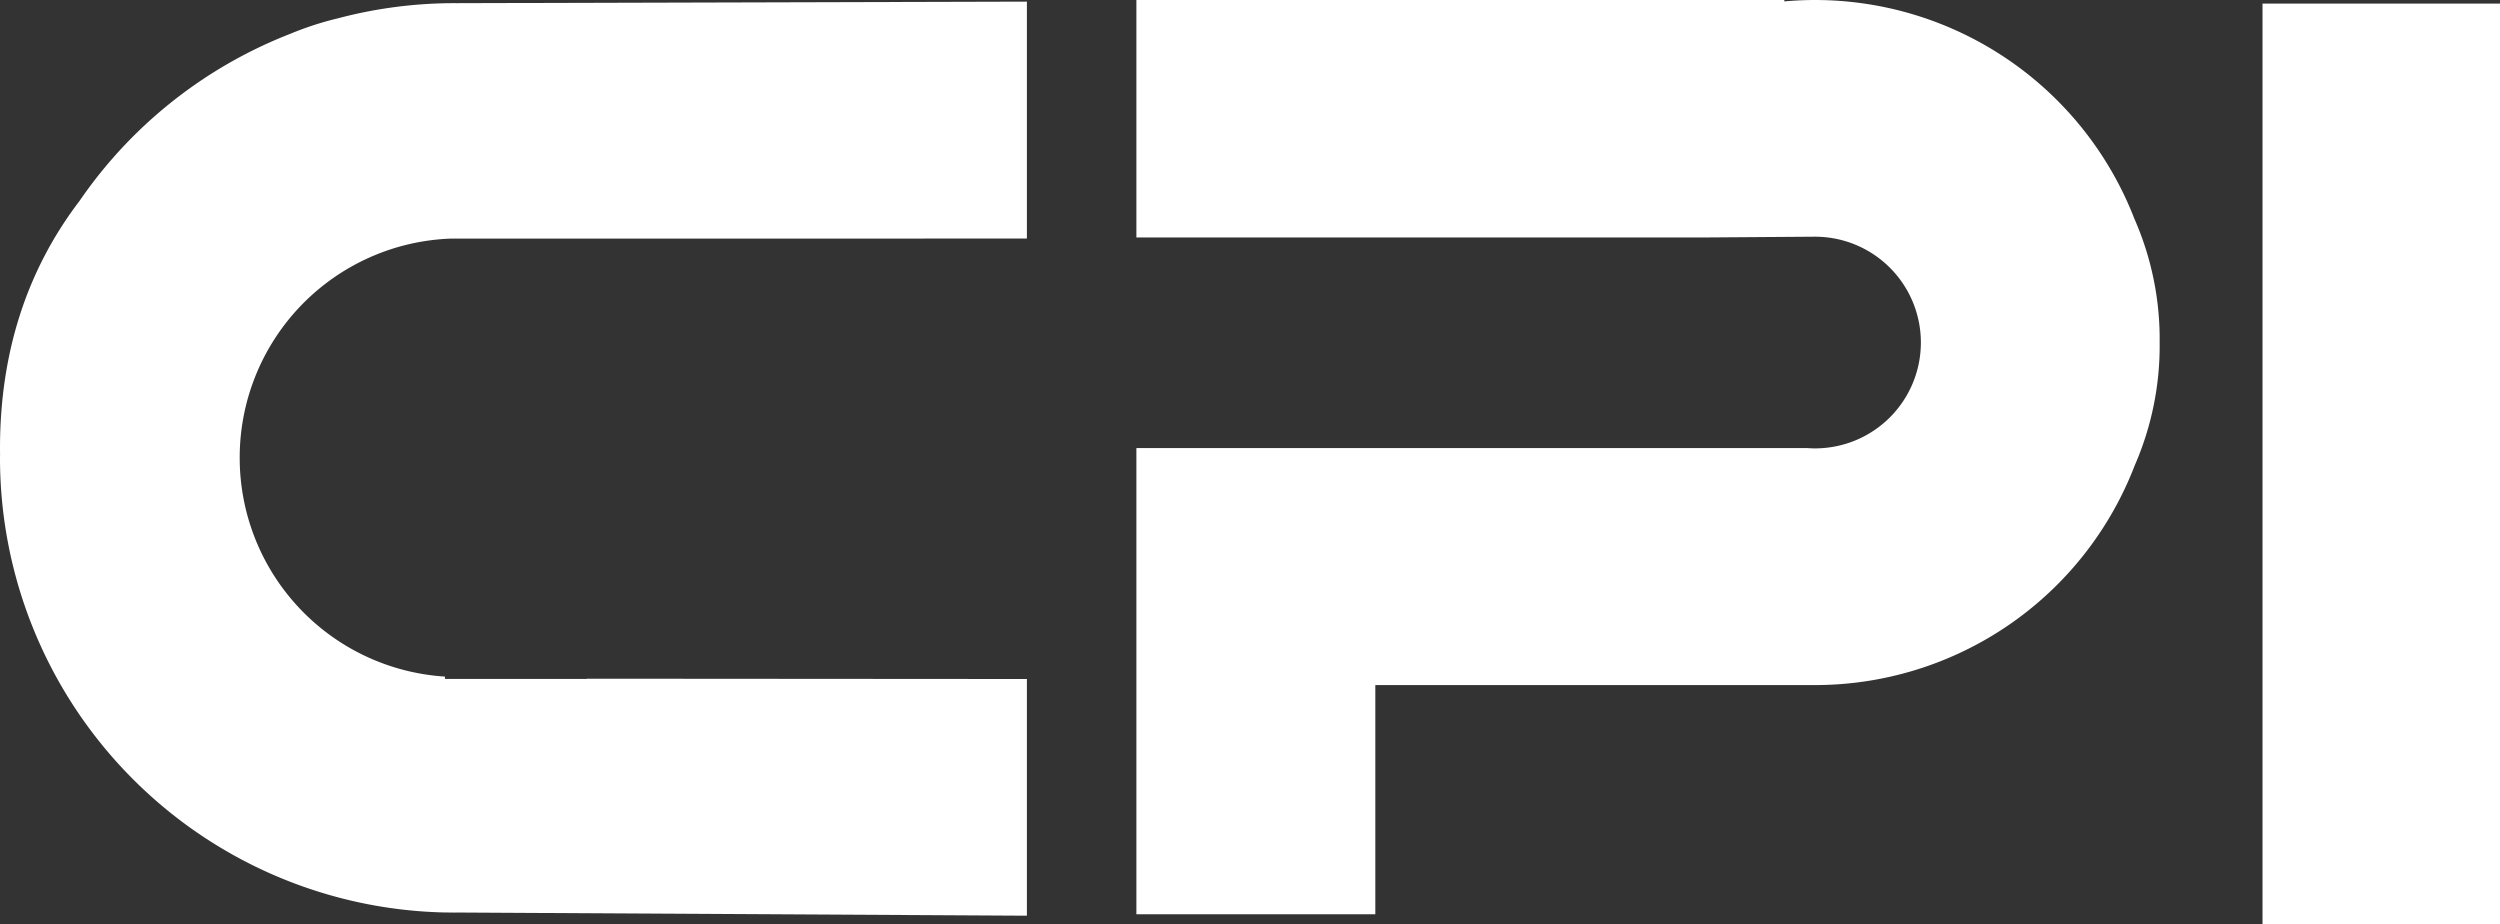
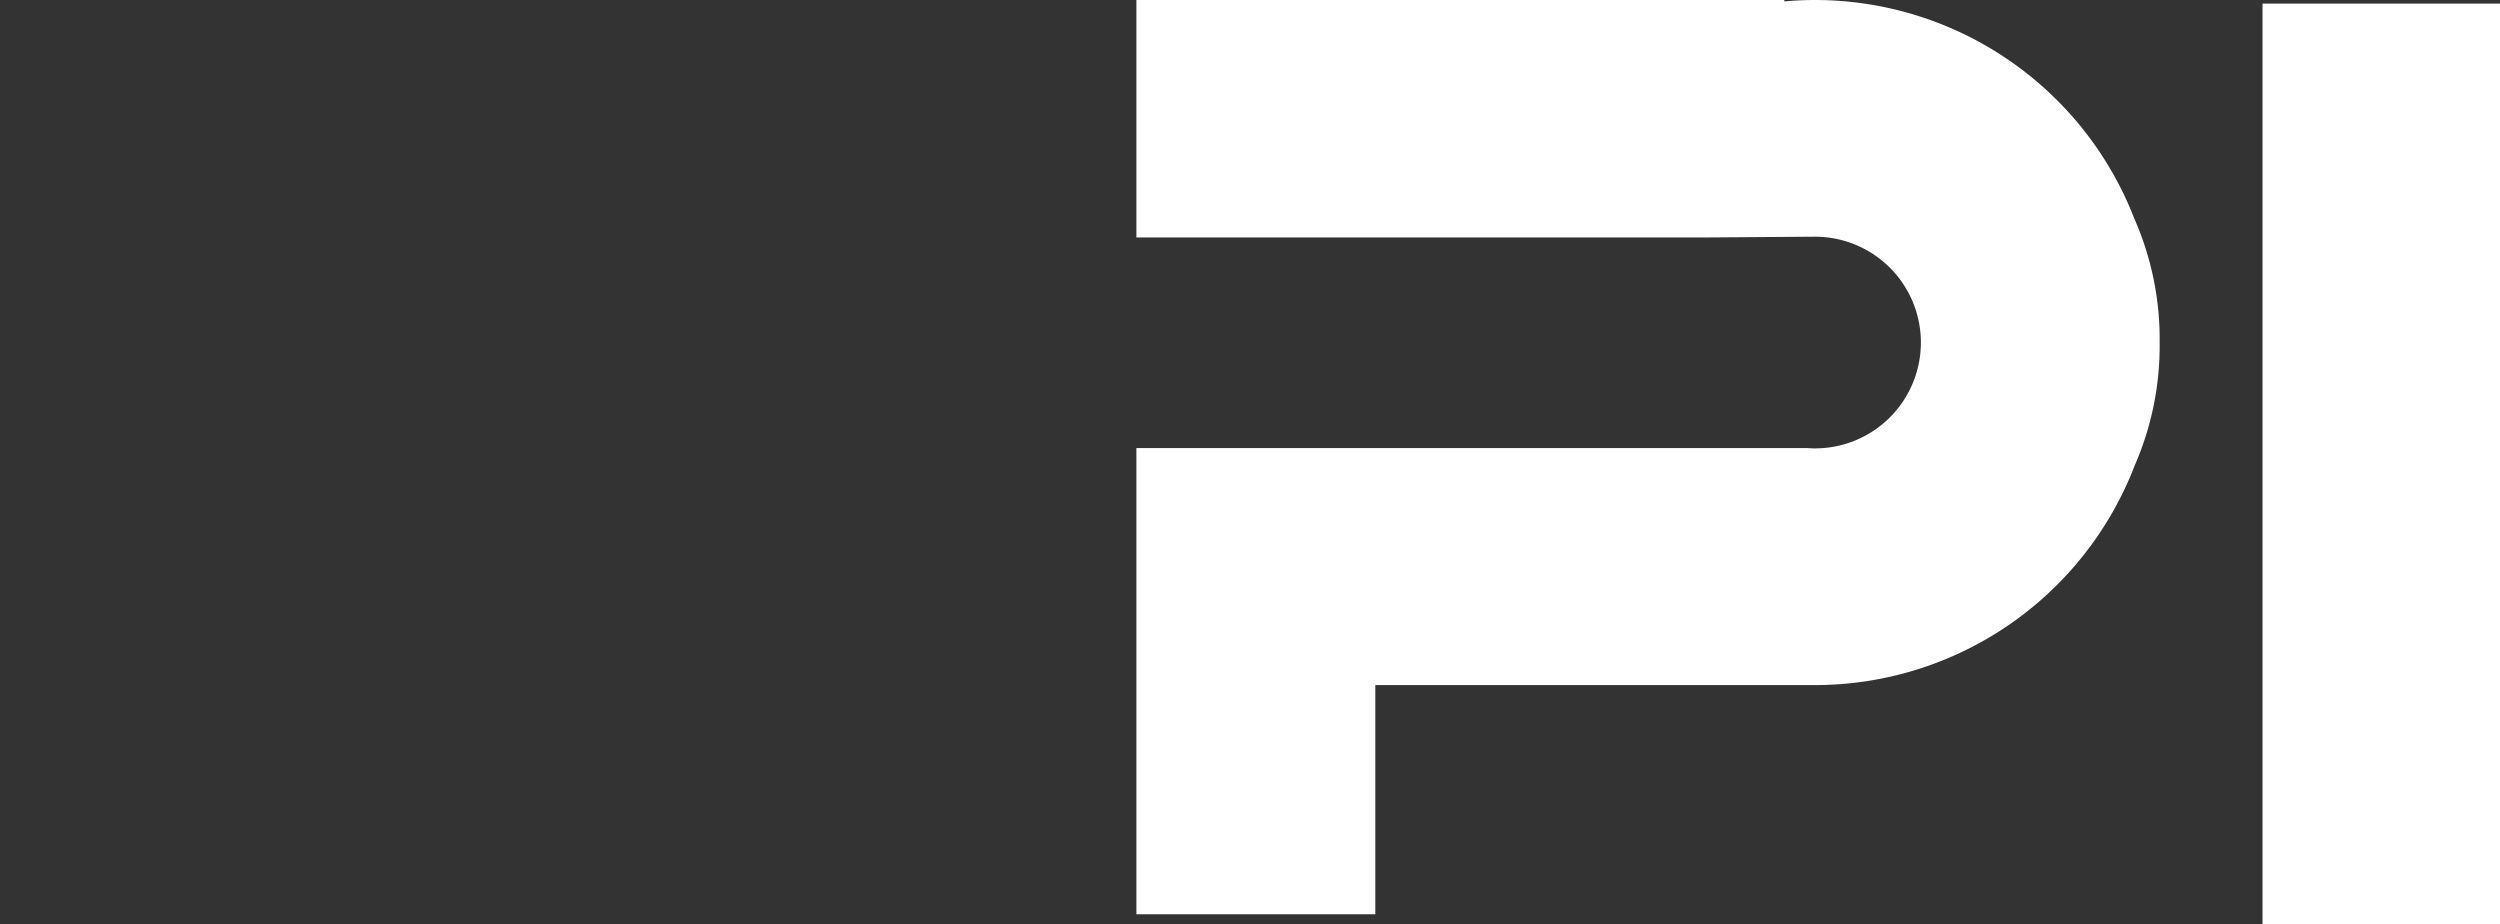
<svg xmlns="http://www.w3.org/2000/svg" viewBox="0 0 605.22 223.806" height="223.806" width="605.22">
  <rect x="0" y="0" width="605.22" height="223.806" fill="#333333" stroke="none" />
  <g transform="translate(1886.507 1935.148)" data-sanitized-data-name="Group 28" data-name="Group 28" id="Group_28">
    <rect fill="#fff" transform="translate(-1338.778 -1934.278)" height="222.936" width="57.491" data-sanitized-data-name="Rectangle 6" data-name="Rectangle 6" id="Rectangle_6" />
-     <path fill="#fff" d="M-1637.907-1877.406v-57.347l-137.636.372-.149.009c-.244,0-.485-.012-.729-.012a110.217,110.217,0,0,0-28.276,3.672,76.066,76.066,0,0,0-11.572,3.766,110.44,110.44,0,0,0-50.956,40.4q-19.344,25.382-19.282,60.2c0,.348.01.692.012,1.04s-.012.668-.012,1a110.084,110.084,0,0,0,107.521,110.054l.023,0,.418,0c.707.013,1.414.027,2.124.027.221,0,.44-.01.661-.012l137.853.769v-57.3l-106.452-.075c-.018.019-.038.036-.056.055h-34.376v-.566a53.072,53.072,0,0,1-49.687-52.958,53.047,53.047,0,0,1,51.111-53.073l.072,0h97.337" data-sanitized-data-name="Path 62" data-name="Path 62" id="Path_62" />
    <path fill="#fff" d="M-1446.771-1877.851v.009a25.621,25.621,0,0,1,25.286,25.617,25.626,25.626,0,0,1-25.626,25.626c-.62,0-1.232-.03-1.841-.073H-1611.4v112.854h57.843V-1769.3h106.444a82.935,82.935,0,0,0,77.4-53.176,72.442,72.442,0,0,0,6.032-29.755,72.344,72.344,0,0,0-6.114-29.947,82.934,82.934,0,0,0-77.322-52.968c-2.5,0-4.978.12-7.424.338v-.338H-1611.4v57.491h136.949Z" data-sanitized-data-name="Path 63" data-name="Path 63" id="Path_63" />
  </g>
</svg>